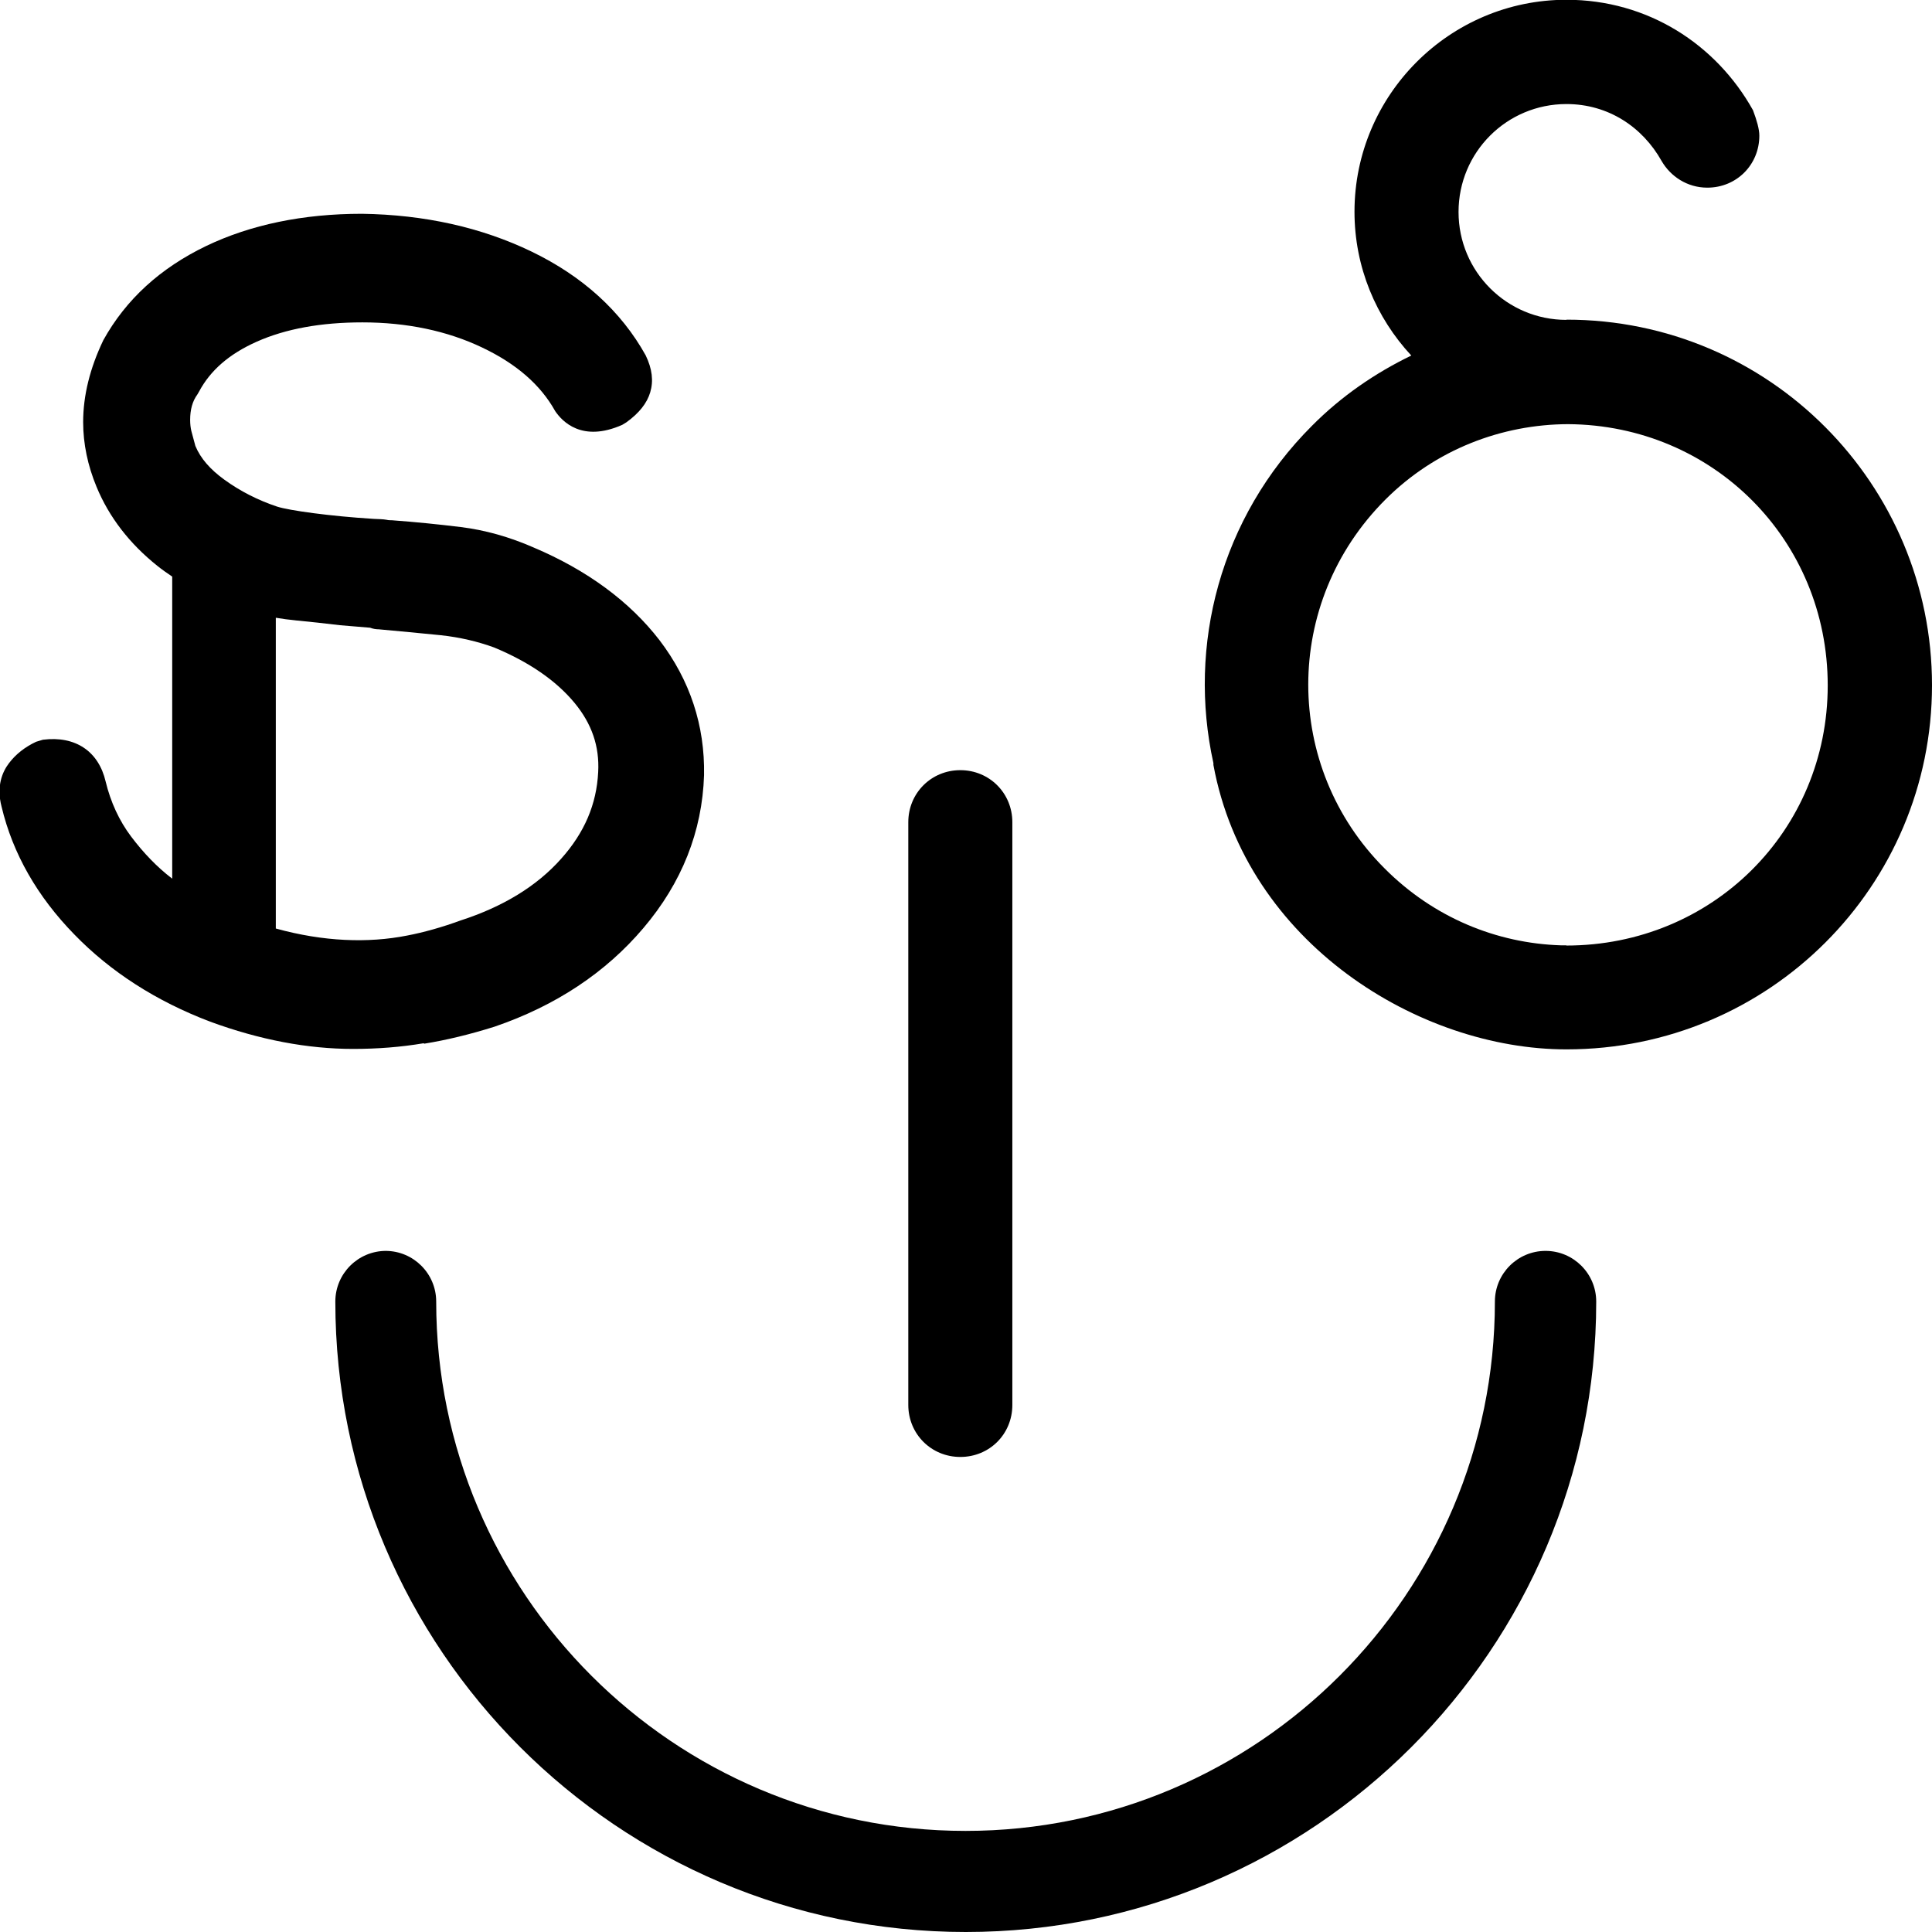
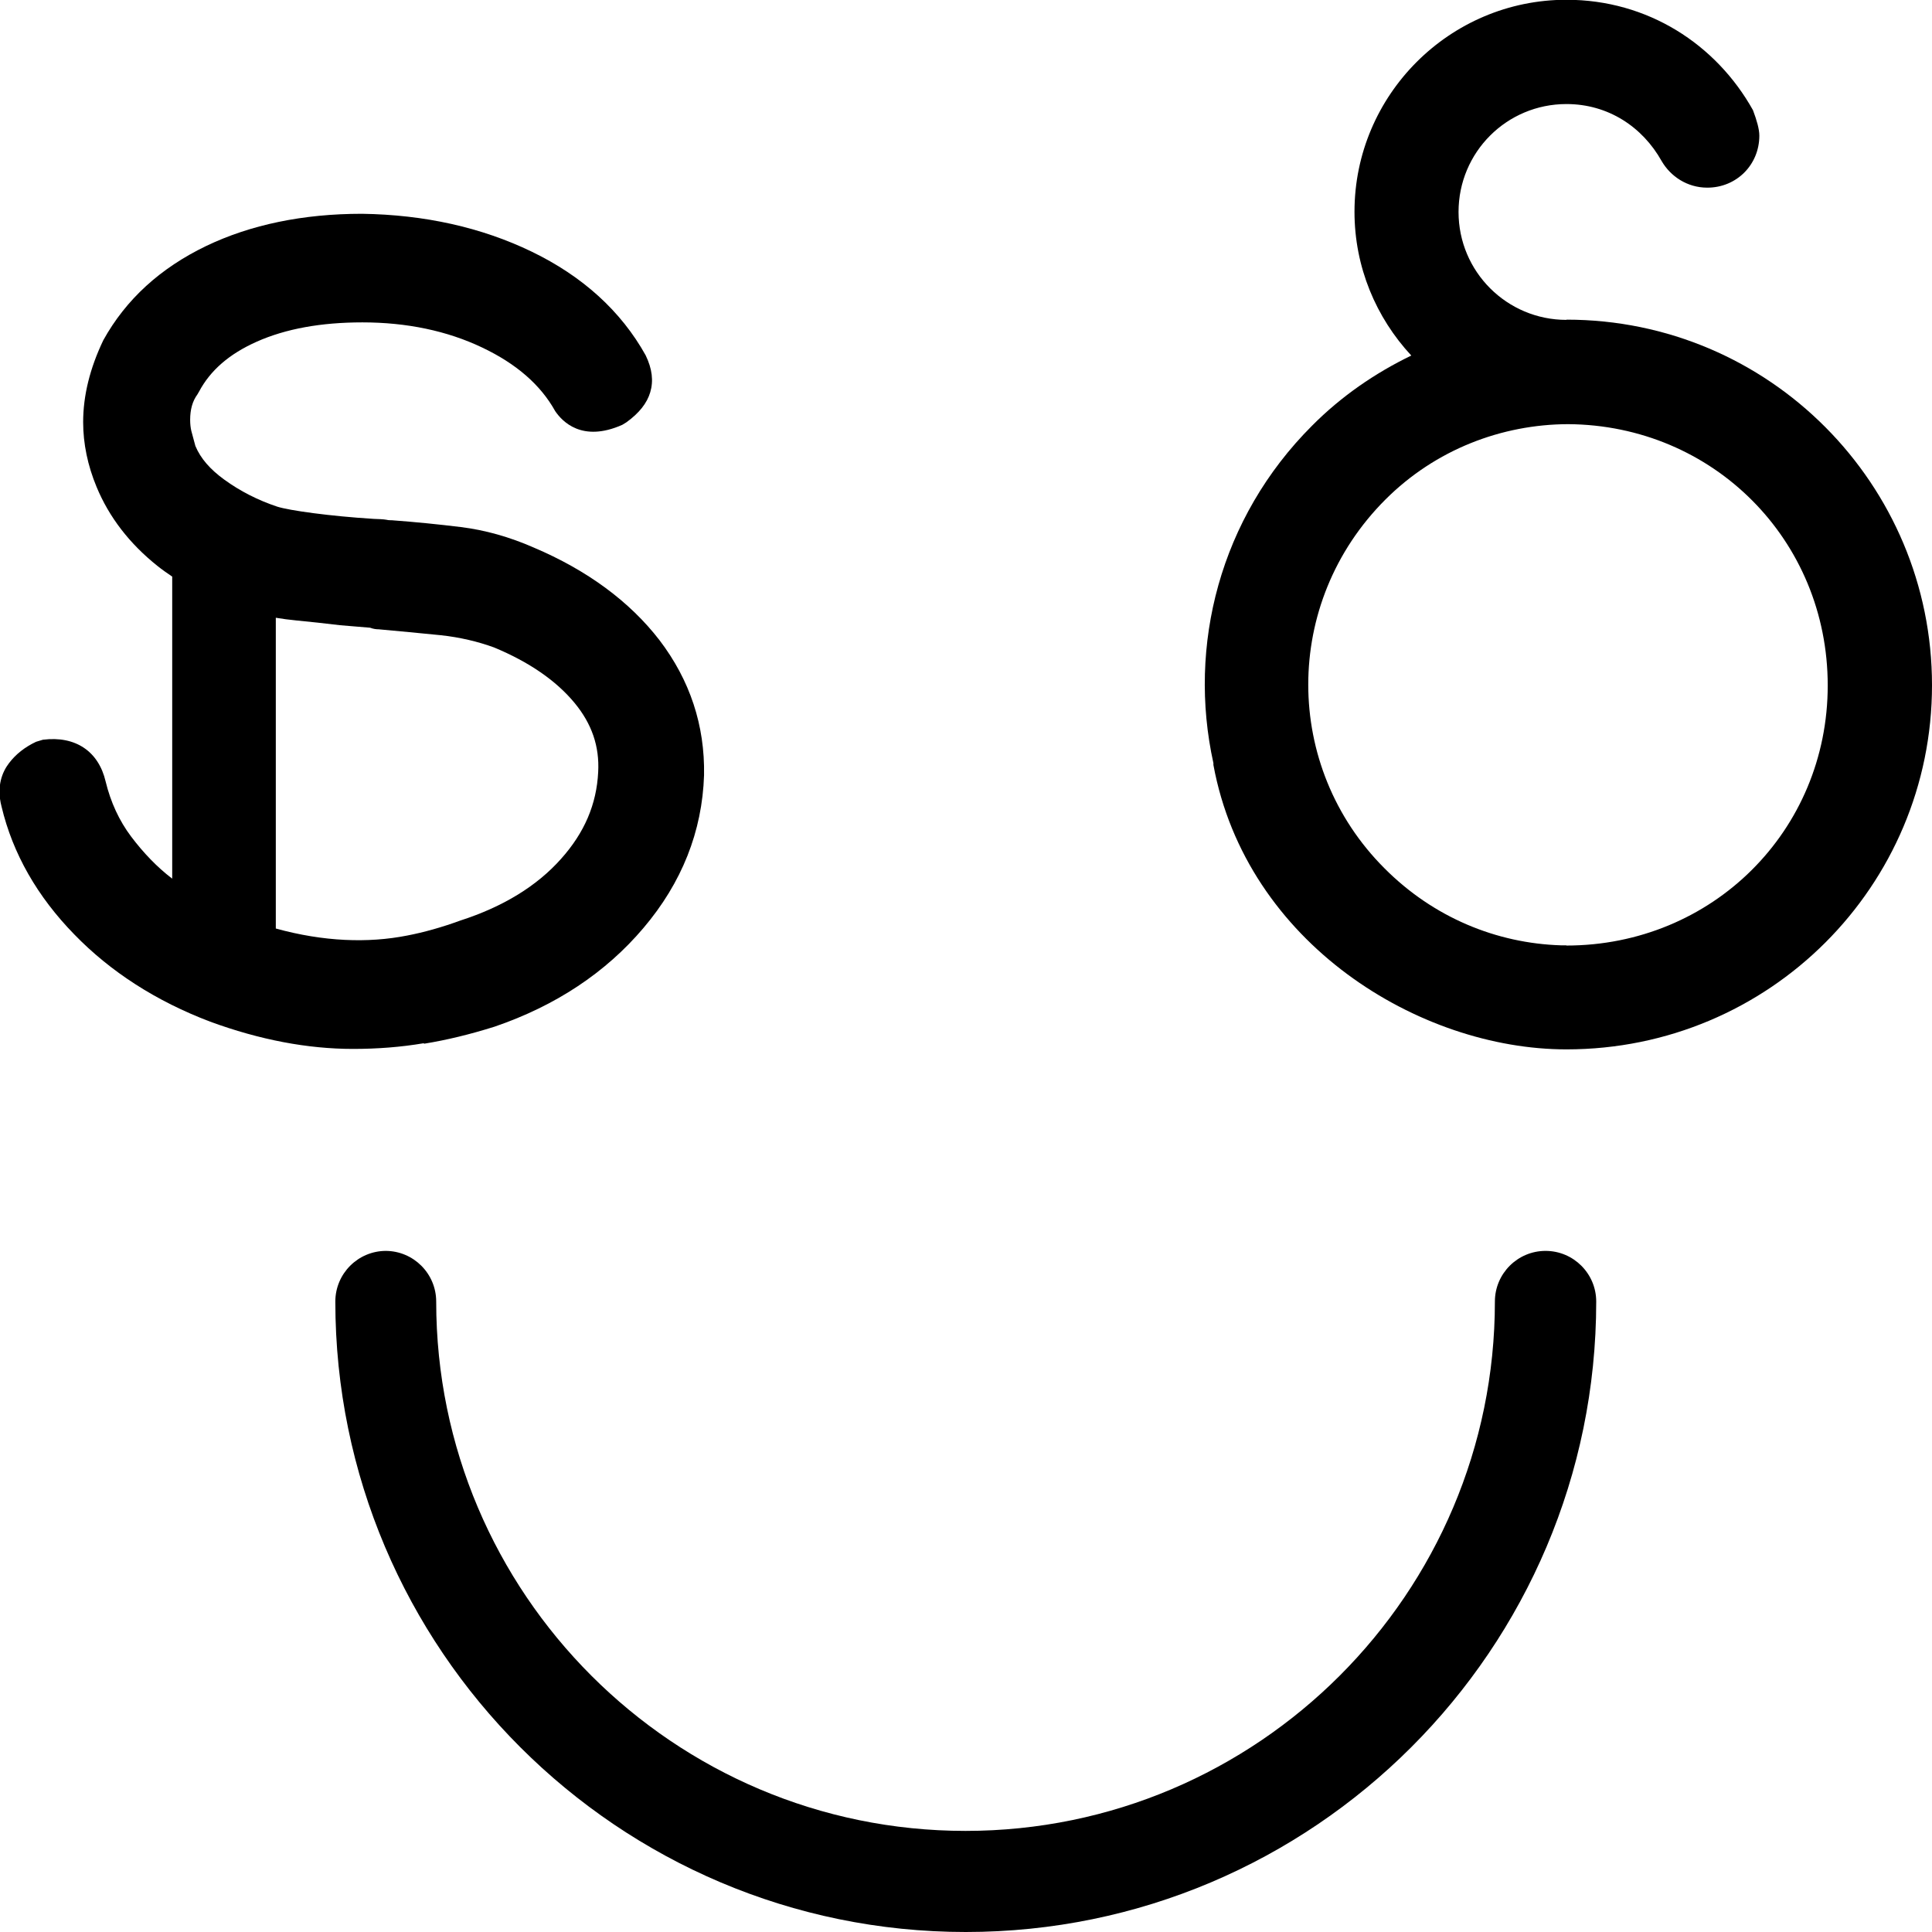
<svg xmlns="http://www.w3.org/2000/svg" id="Layer_2" data-name="Layer 2" viewBox="0 0 85.04 85.04">
  <defs>
    <style>
      .cls-1 {
        stroke-width: 0px;
      }
    </style>
  </defs>
  <g id="Layer_1-2" data-name="Layer 1">
-     <path class="cls-1" d="m39.98,36.19c0-1.28,1.01-2.29,2.29-2.29s2.29,1.01,2.29,2.29v25.65c0,1.29-1.01,2.29-2.29,2.29s-2.29-1.01-2.29-2.29v-25.65Z" />
    <path class="cls-1" d="m68.95,14.08c-2.62,0-4.75-2.12-4.75-4.75s2.12-4.75,4.75-4.75c1.84,0,3.35,1.01,4.19,2.51.39.67,1.12,1.17,2.01,1.17,1.29,0,2.29-1.01,2.29-2.29,0-.28-.11-.67-.28-1.12-1.62-2.9-4.63-4.86-8.21-4.86-5.14,0-9.33,4.19-9.33,9.33,0,2.44.95,4.66,2.5,6.33-1.59.77-3.08,1.79-4.37,3.09-4.06,4.06-5.48,9.69-4.34,14.85,0,.02,0,.06,0,.08,1.45,7.85,9.06,12.52,15.54,12.52,8.94,0,16.09-7.2,16.09-16.03s-7.15-16.09-16.09-16.09Zm0,27.53c-.08,0-.17,0-.25,0-2.81-.09-5.59-1.21-7.76-3.39-4.46-4.46-4.5-11.69.04-16.23,2.21-2.21,5.13-3.31,8.04-3.32,6.39.04,11.43,5.1,11.43,11.5s-5.08,11.45-11.51,11.45Z" />
    <path class="cls-1" d="m18.67,45.94c.99-.16,2.02-.41,3.1-.75,2.69-.92,4.89-2.38,6.55-4.34,1.69-1.99,2.59-4.25,2.67-6.73.04-2.19-.62-4.18-1.96-5.94-1.31-1.7-3.18-3.08-5.54-4.08-1.07-.47-2.15-.77-3.2-.9-.98-.12-1.96-.22-3.04-.3-.08,0-.15,0-.23-.02-.16-.03-.35-.03-.56-.04-1.94-.12-3.73-.37-4.26-.54-.84-.28-1.63-.68-2.33-1.19-.62-.45-1.04-.93-1.27-1.48l-.18-.67c-.03-.13-.05-.29-.05-.48,0-.45.1-.82.32-1.12l.07-.12c.5-.94,1.33-1.66,2.54-2.2,1.28-.57,2.84-.85,4.65-.85,1.95,0,3.73.37,5.28,1.11,1.49.71,2.56,1.63,3.21,2.8.3.44,1.17,1.39,2.95.6l.18-.11c.57-.41.91-.85,1.05-1.32.15-.5.09-1.03-.2-1.63-1.08-1.94-2.77-3.48-5.03-4.57-2.2-1.06-4.7-1.62-7.46-1.66-2.59,0-4.9.48-6.86,1.42-2.01.97-3.52,2.34-4.52,4.14-.59,1.23-.89,2.44-.89,3.61,0,.95.2,1.91.59,2.85.55,1.33,1.45,2.5,2.68,3.48.21.17.43.32.65.47v13.29s-.01,0-.02-.01c-.64-.49-1.24-1.11-1.79-1.84-.52-.69-.9-1.51-1.12-2.42-.31-1.33-1.33-2.02-2.76-1.84l-.3.09c-.49.23-.9.55-1.2.95-.28.37-.56,1-.32,1.91.49,2.06,1.57,3.95,3.2,5.62,1.6,1.65,3.61,2.94,5.98,3.84,2.18.8,4.29,1.2,6.29,1.2,1.07,0,2.11-.08,3.11-.25Zm-6.54-18.75c.3.05.6.09.91.12.63.06,1.26.13,1.93.21l1.32.11c.13.05.26.07.38.07.9.08,1.81.17,2.73.26.84.09,1.64.28,2.35.54,1.54.64,2.73,1.46,3.54,2.44.76.92,1.1,1.91,1.04,3.04-.07,1.42-.6,2.67-1.64,3.83-1.06,1.19-2.54,2.1-4.43,2.71-.82.3-1.61.52-2.34.66-1.72.34-3.68.27-5.78-.31v-13.68Z" />
-     <path class="cls-1" d="m16.99,55.06c-1.23,0-2.23,1-2.23,2.23,0,15.3,12.45,27.75,27.75,27.75s27.75-12.45,27.75-27.75c0-1.23-1-2.23-2.23-2.23s-2.23,1-2.23,2.23c0,12.85-10.45,23.3-23.3,23.3s-23.3-10.45-23.3-23.3c0-1.23-1-2.23-2.23-2.23Z" />
+     <path class="cls-1" d="m16.99,55.06c-1.23,0-2.23,1-2.23,2.23,0,15.3,12.45,27.75,27.75,27.75s27.75-12.45,27.75-27.75c0-1.23-1-2.23-2.23-2.23s-2.23,1-2.23,2.23c0,12.85-10.45,23.3-23.3,23.3s-23.3-10.45-23.3-23.3c0-1.23-1-2.23-2.23-2.23" />
  </g>
</svg>